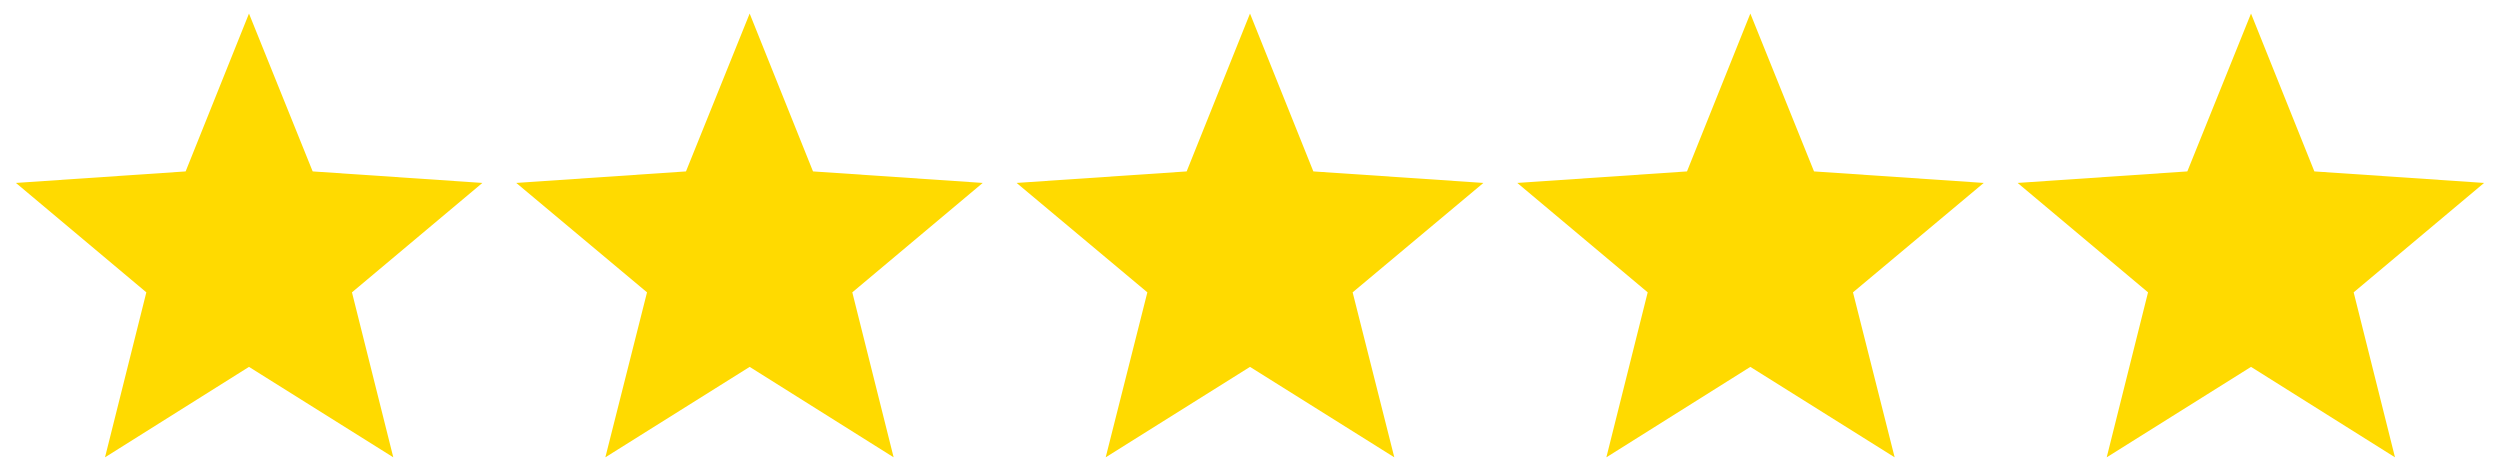
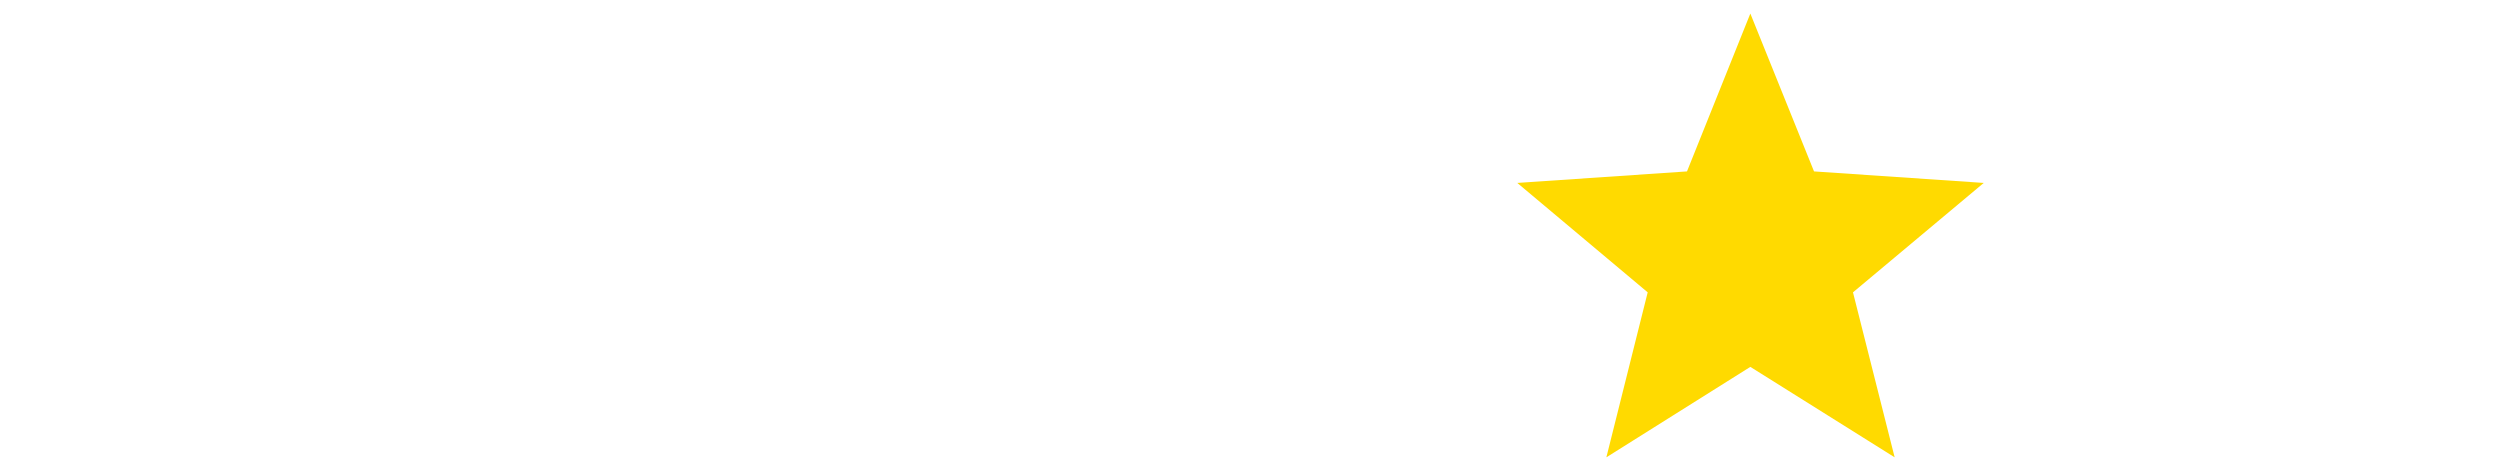
<svg xmlns="http://www.w3.org/2000/svg" version="1.1" id="Layer_1" x="0px" y="0px" viewBox="0 0 738 139" style="enable-background:new 0 0 738 139;" xml:space="preserve">
  <style type="text/css">
	.st0{fill:#FFDA00;}
</style>
  <g>
    <g>
-       <polygon class="st0" points="73.5,108.3 31,135 43.2,86.3 4.7,54 54.8,50.6 73.5,4 92.3,50.6 142.4,54 103.9,86.3 116.1,135   " />
-     </g>
+       </g>
    <g>
-       <polygon class="st0" points="221.3,108.3 178.7,135 191,86.3 152.4,54 202.5,50.6 221.3,4 240,50.6 290.1,54 251.6,86.3     263.8,135   " />
-     </g>
+       </g>
    <g>
-       <polygon class="st0" points="369,108.3 326.4,135 338.7,86.3 300.1,54 350.3,50.6 369,4 387.7,50.6 437.9,54 399.3,86.3     411.6,135   " />
-     </g>
+       </g>
    <g>
      <polygon class="st0" points="516.7,108.3 474.2,135 486.4,86.3 447.9,54 498,50.6 516.7,4 535.5,50.6 585.6,54 547,86.3     559.3,135   " />
    </g>
    <g>
-       <polygon class="st0" points="664.5,108.3 621.9,135 634.1,86.3 595.6,54 645.7,50.6 664.5,4 683.2,50.6 733.3,54 694.8,86.3     707,135   " />
-     </g>
+       </g>
  </g>
</svg>